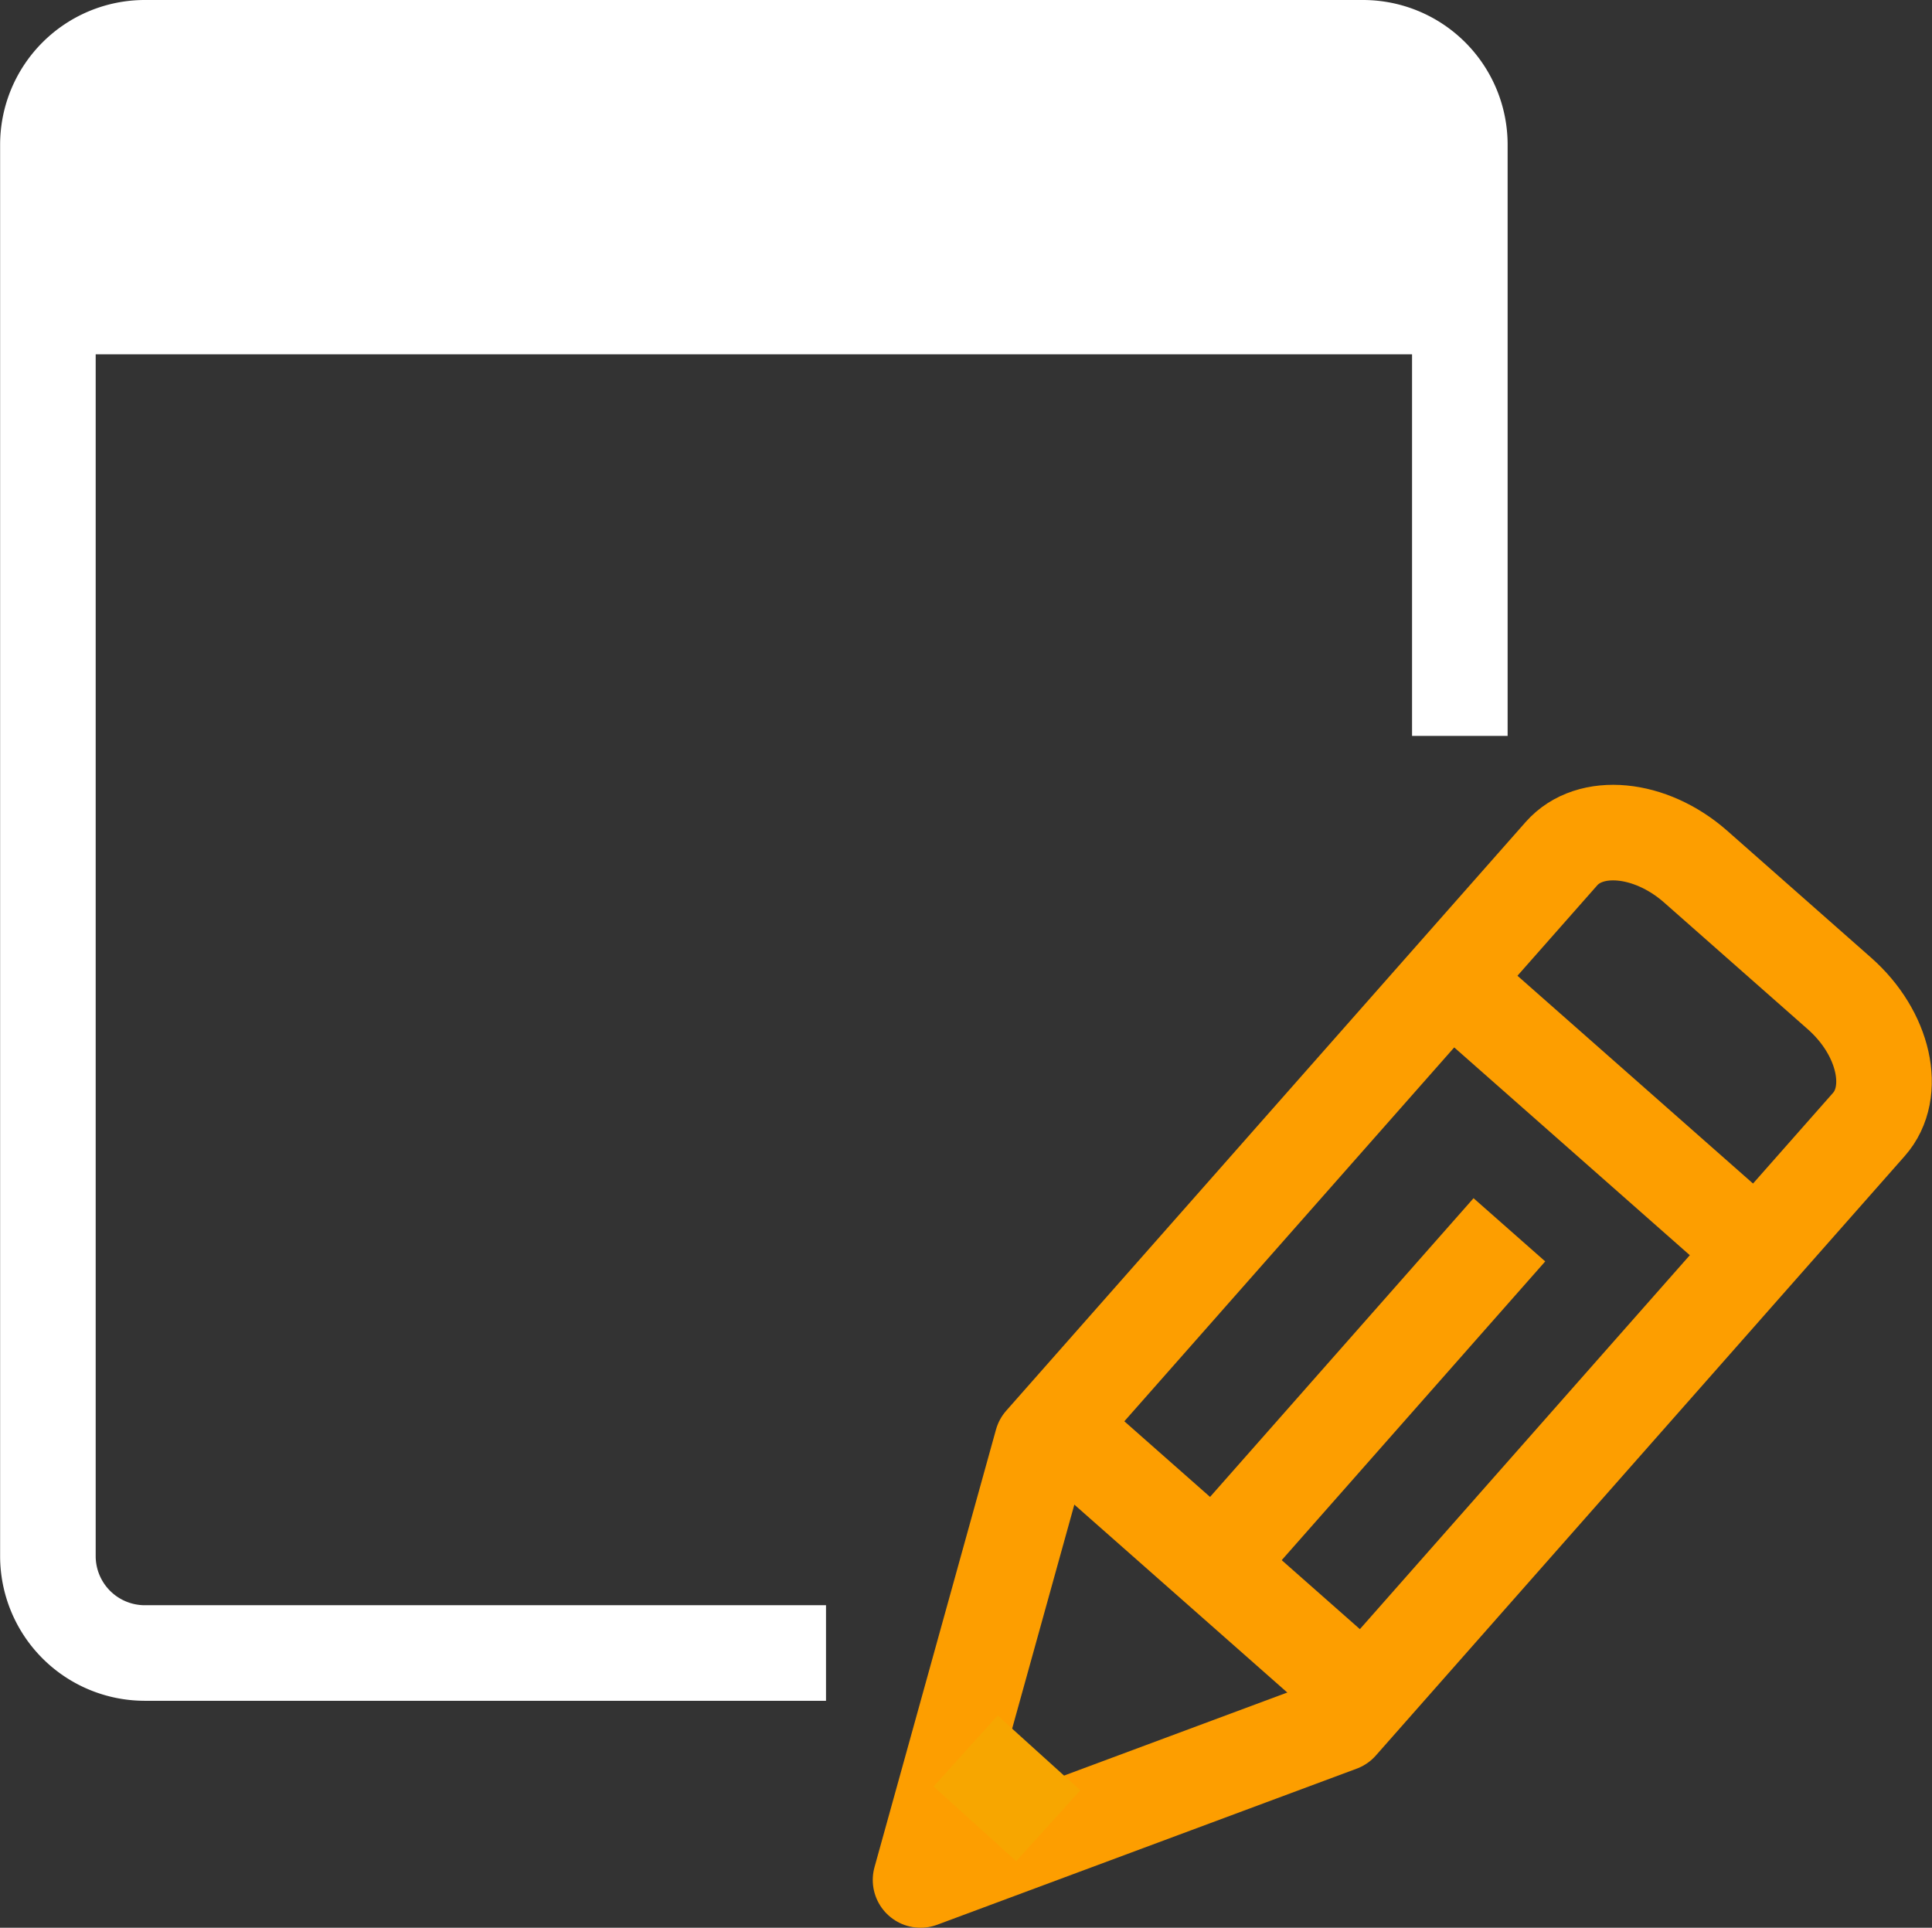
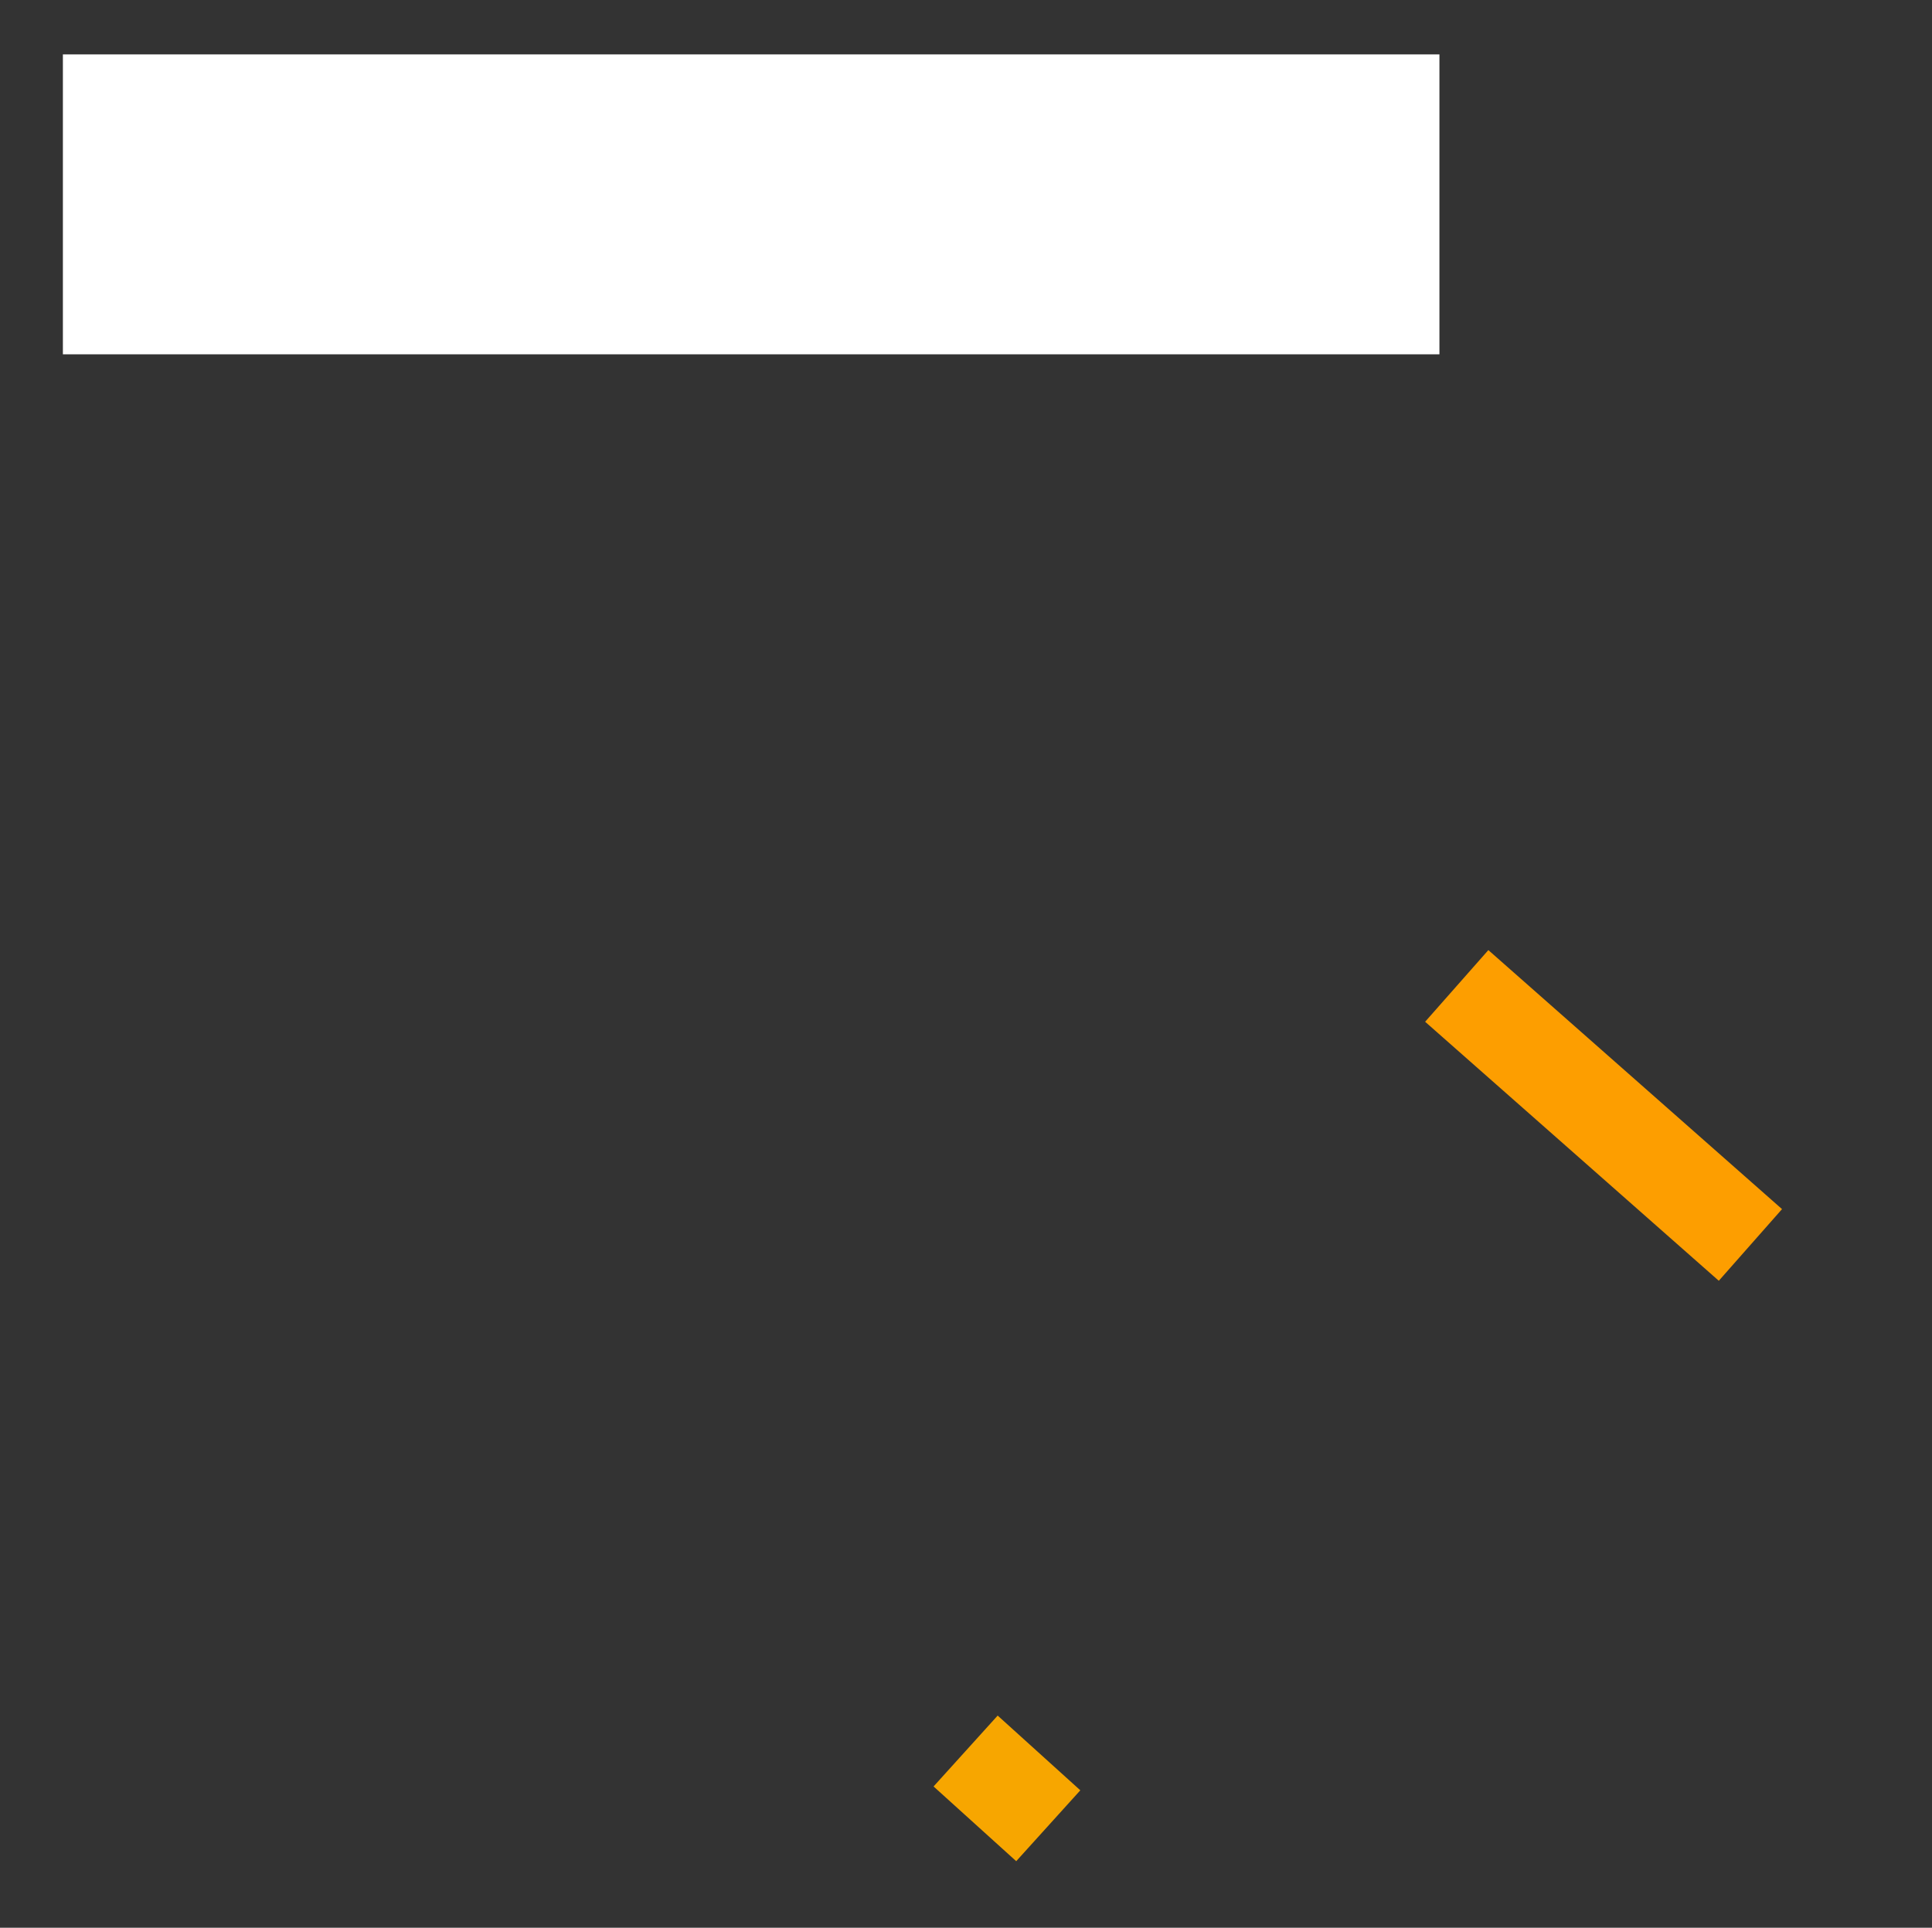
<svg xmlns="http://www.w3.org/2000/svg" width="50.538" height="50.43" viewBox="0 0 50.538 50.43">
  <rect x="0" y="0" width="50.538" height="50.43" fill="#333333" stroke="none" />
  <g id="picto_evenement" data-name="picto evenement" transform="translate(-42.219 -32.796)">
    <g id="Group_44" data-name="Group 44" transform="translate(43.469 34.046)">
      <g id="Group_43" data-name="Group 43">
-         <path id="Path_37" data-name="Path 37" d="M81.534,81.726,70.561,85.809l3.178-11.448,13.587-15.4c.75-.849,2.323-.7,3.5.33L94.6,62.62c1.172,1.034,1.518,2.577.767,3.426Z" transform="translate(-47.731 -37.879)" fill="none" stroke="#fd9e00" stroke-linejoin="round" stroke-width="2.5" />
-         <line id="Line_6" data-name="Line 6" x1="7.817" y1="6.898" transform="translate(26.482 36.117)" fill="none" stroke="#fd9e00" stroke-linejoin="round" stroke-width="2.5" />
        <line id="Line_7" data-name="Line 7" x1="2.162" y1="1.955" transform="translate(24.009 44.557)" fill="none" stroke="#f7a600" stroke-linejoin="round" stroke-width="2.5" />
-         <line id="Line_8" data-name="Line 8" y1="8.72" x2="7.691" transform="translate(30.542 30.922)" fill="none" stroke="#fd9e00" stroke-linejoin="round" stroke-width="2.5" />
        <line id="Line_9" data-name="Line 9" x2="7.682" y2="6.776" transform="translate(36.856 24.542)" fill="none" stroke="#fd9e00" stroke-linejoin="round" stroke-width="2.5" />
-         <path id="Path_38" data-name="Path 38" d="M63.826,76.039H46a2.536,2.536,0,0,1-2.528-2.528V36.574A2.536,2.536,0,0,1,46,34.046H77.878a2.535,2.535,0,0,1,2.528,2.528V52.047" transform="translate(-43.469 -34.046)" fill="none" stroke="#fff" stroke-linejoin="round" stroke-width="2.5" />
      </g>
    </g>
    <rect id="Rectangle_9" data-name="Rectangle 9" width="36.008" height="7.846" transform="translate(43.864 34.219)" fill="#fff" />
  </g>
</svg>